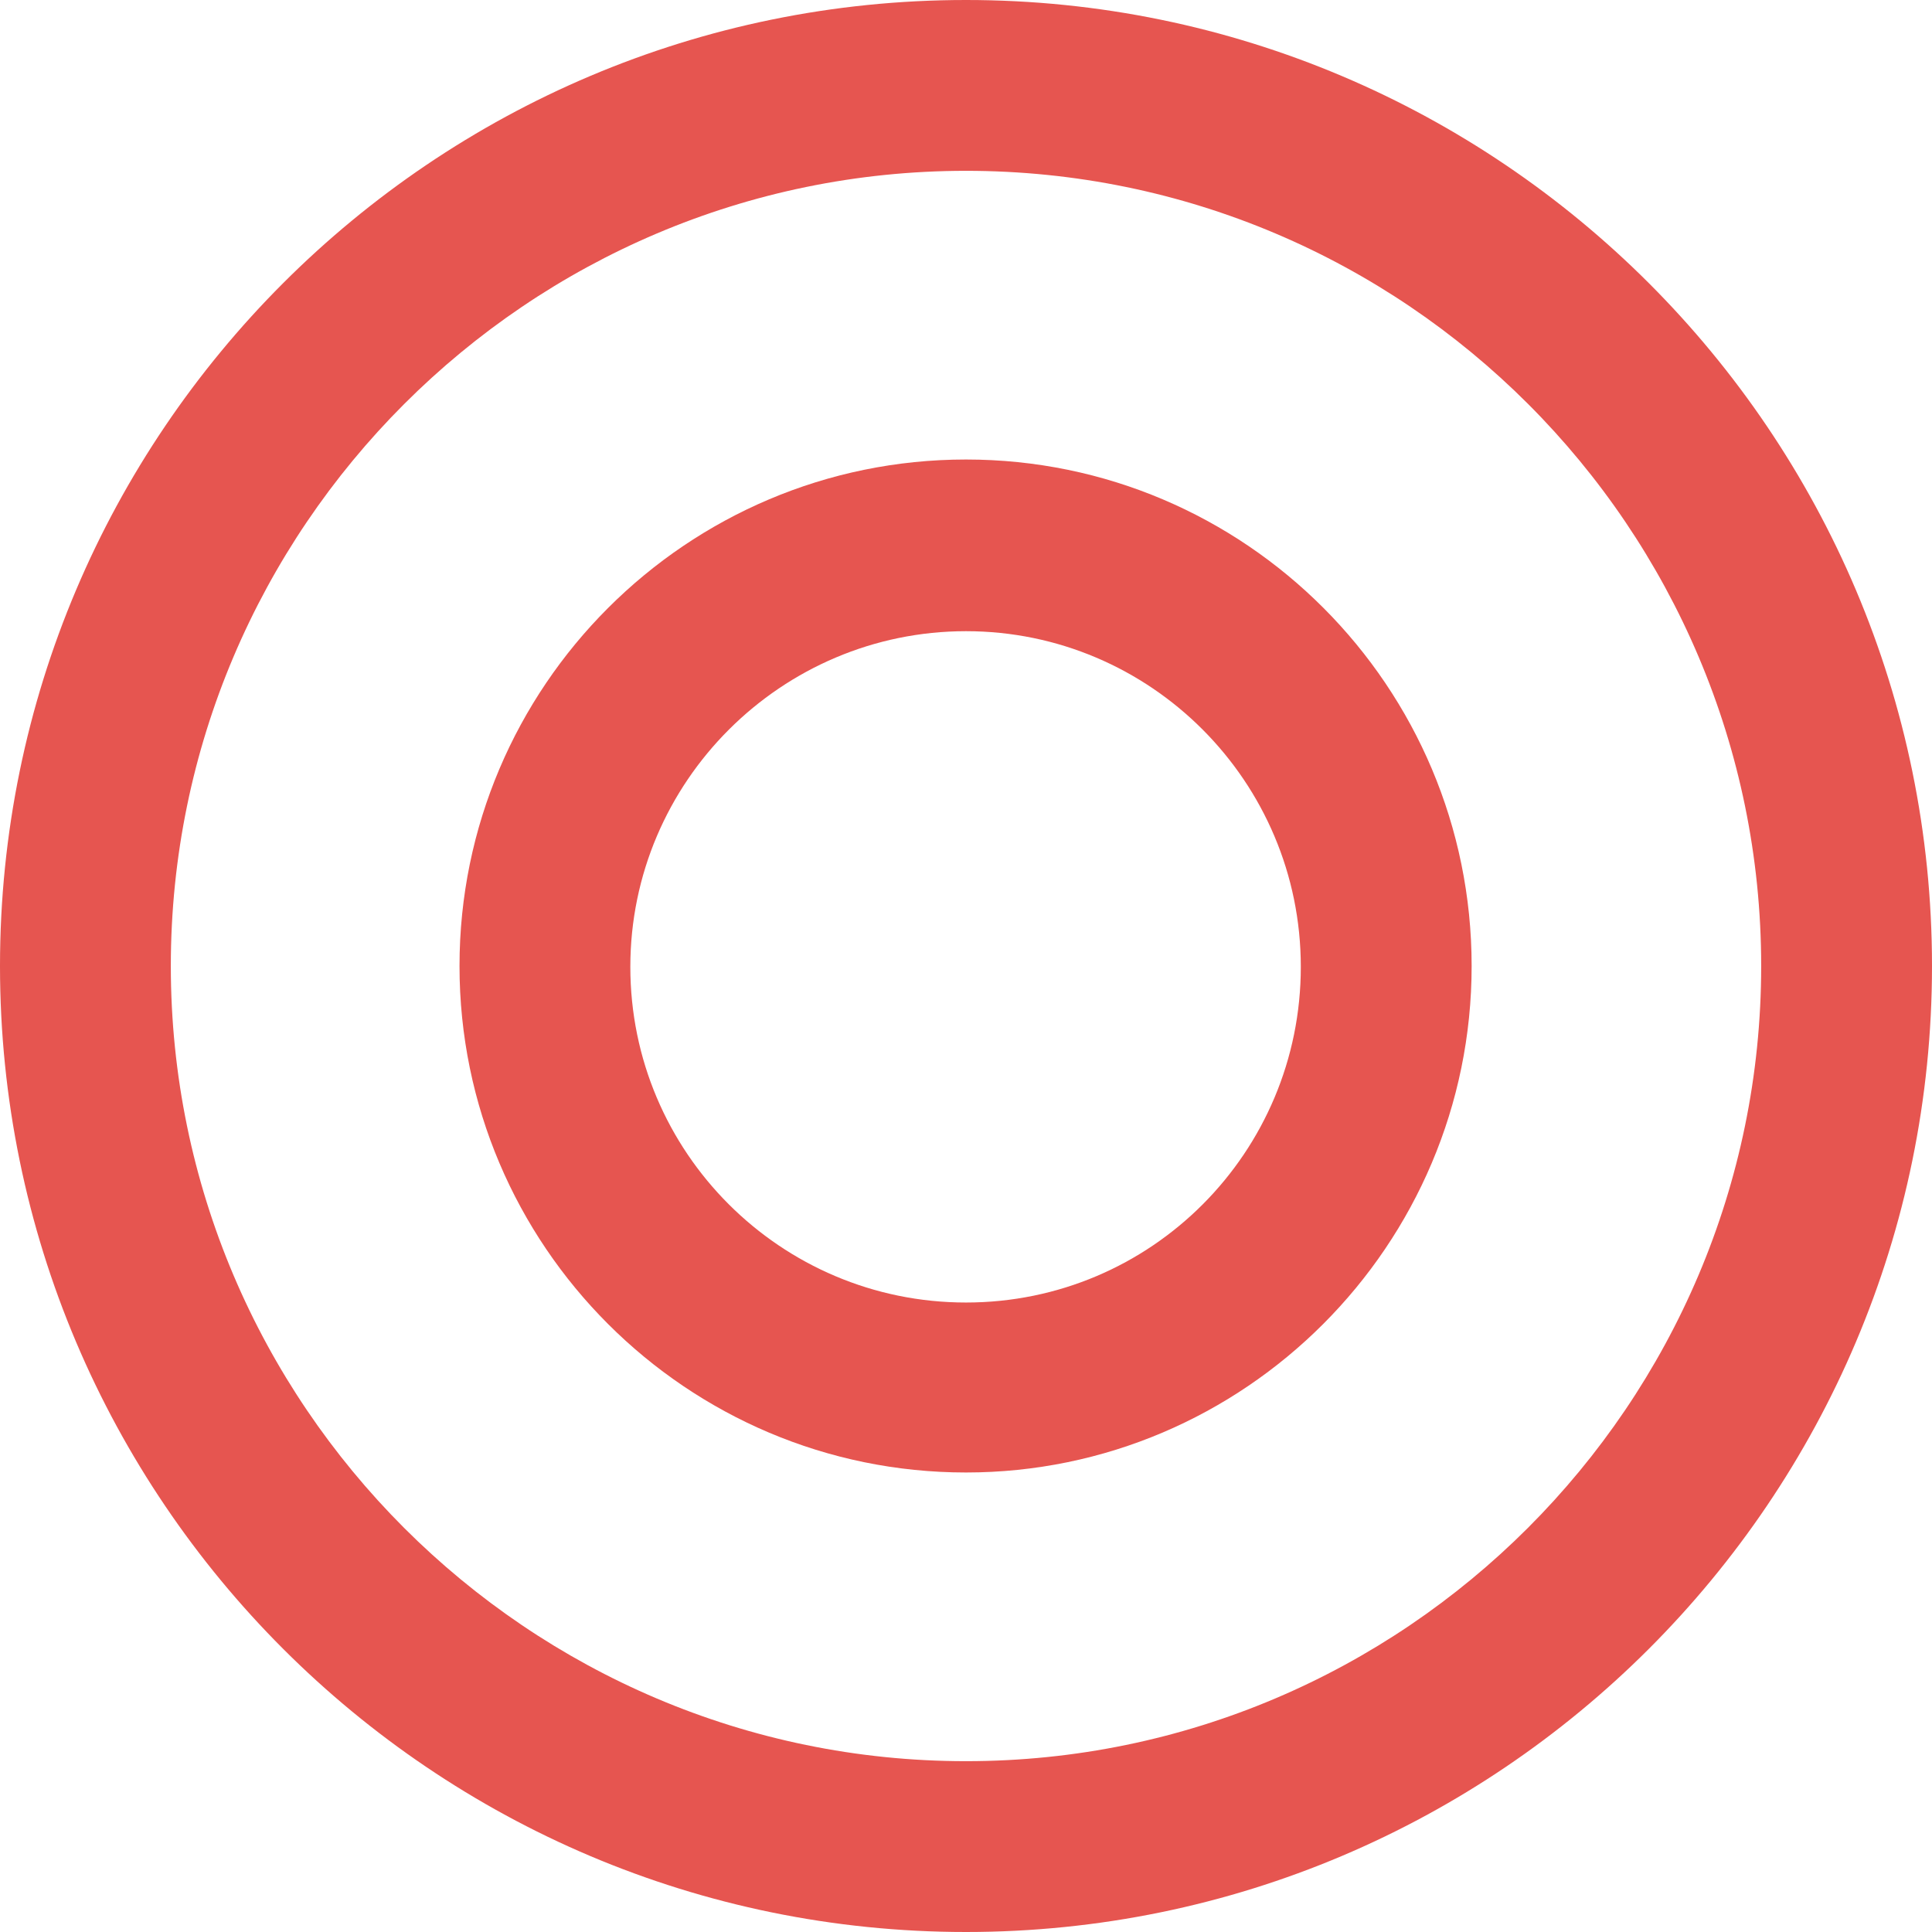
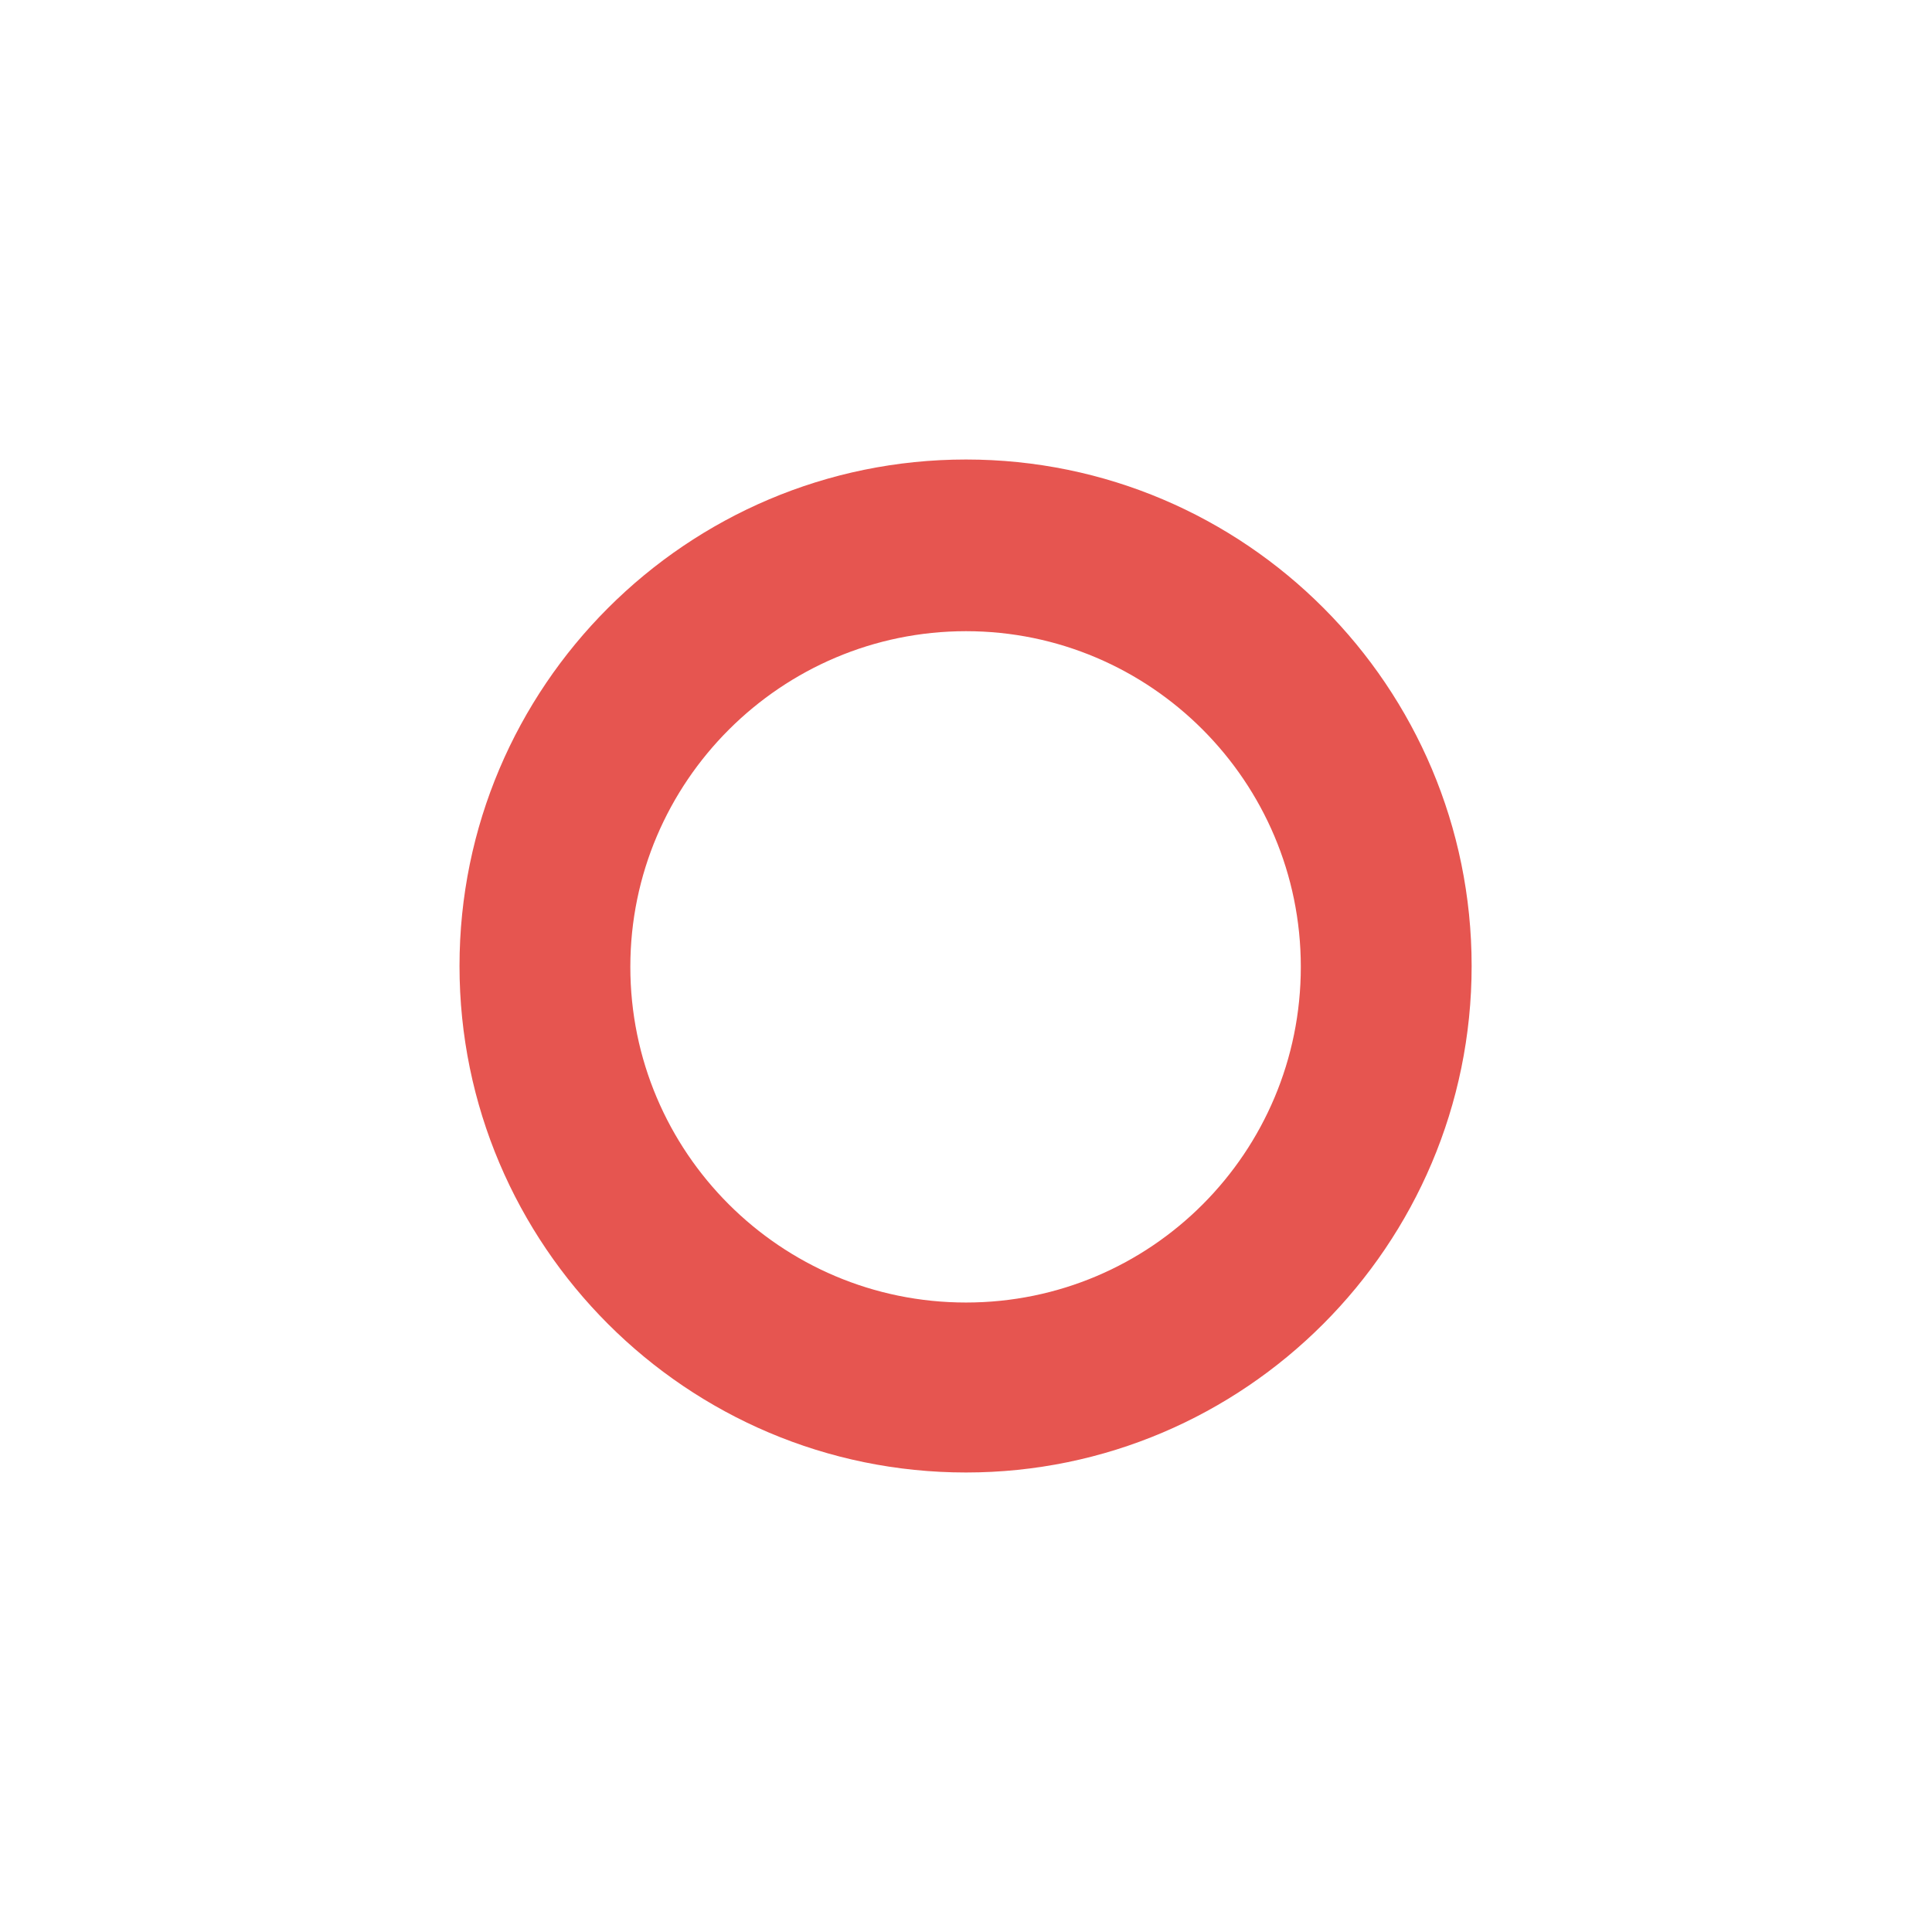
<svg xmlns="http://www.w3.org/2000/svg" id="_レイヤー_1" viewBox="0 0 22.62 22.62">
  <defs>
    <style>.cls-1{fill:#e65550;stroke-width:0px;}</style>
  </defs>
-   <path class="cls-1" d="M11.31,22.62C5.07,22.62,0,17.55,0,11.31S5.07,0,11.31,0s11.31,5.07,11.31,11.31-5.07,11.31-11.31,11.31ZM11.31,2C6.18,2,2,6.18,2,11.31s4.18,9.31,9.31,9.31,9.31-4.18,9.31-9.31S16.45,2,11.31,2Z" />
  <path class="cls-1" d="M11.31,17.24c-3.27,0-5.93-2.66-5.93-5.93s2.66-5.93,5.93-5.93,5.92,2.66,5.92,5.93-2.66,5.93-5.92,5.93ZM11.31,7.39c-2.16,0-3.93,1.76-3.93,3.93s1.76,3.93,3.93,3.93,3.92-1.76,3.92-3.93-1.76-3.93-3.92-3.93Z" />
</svg>